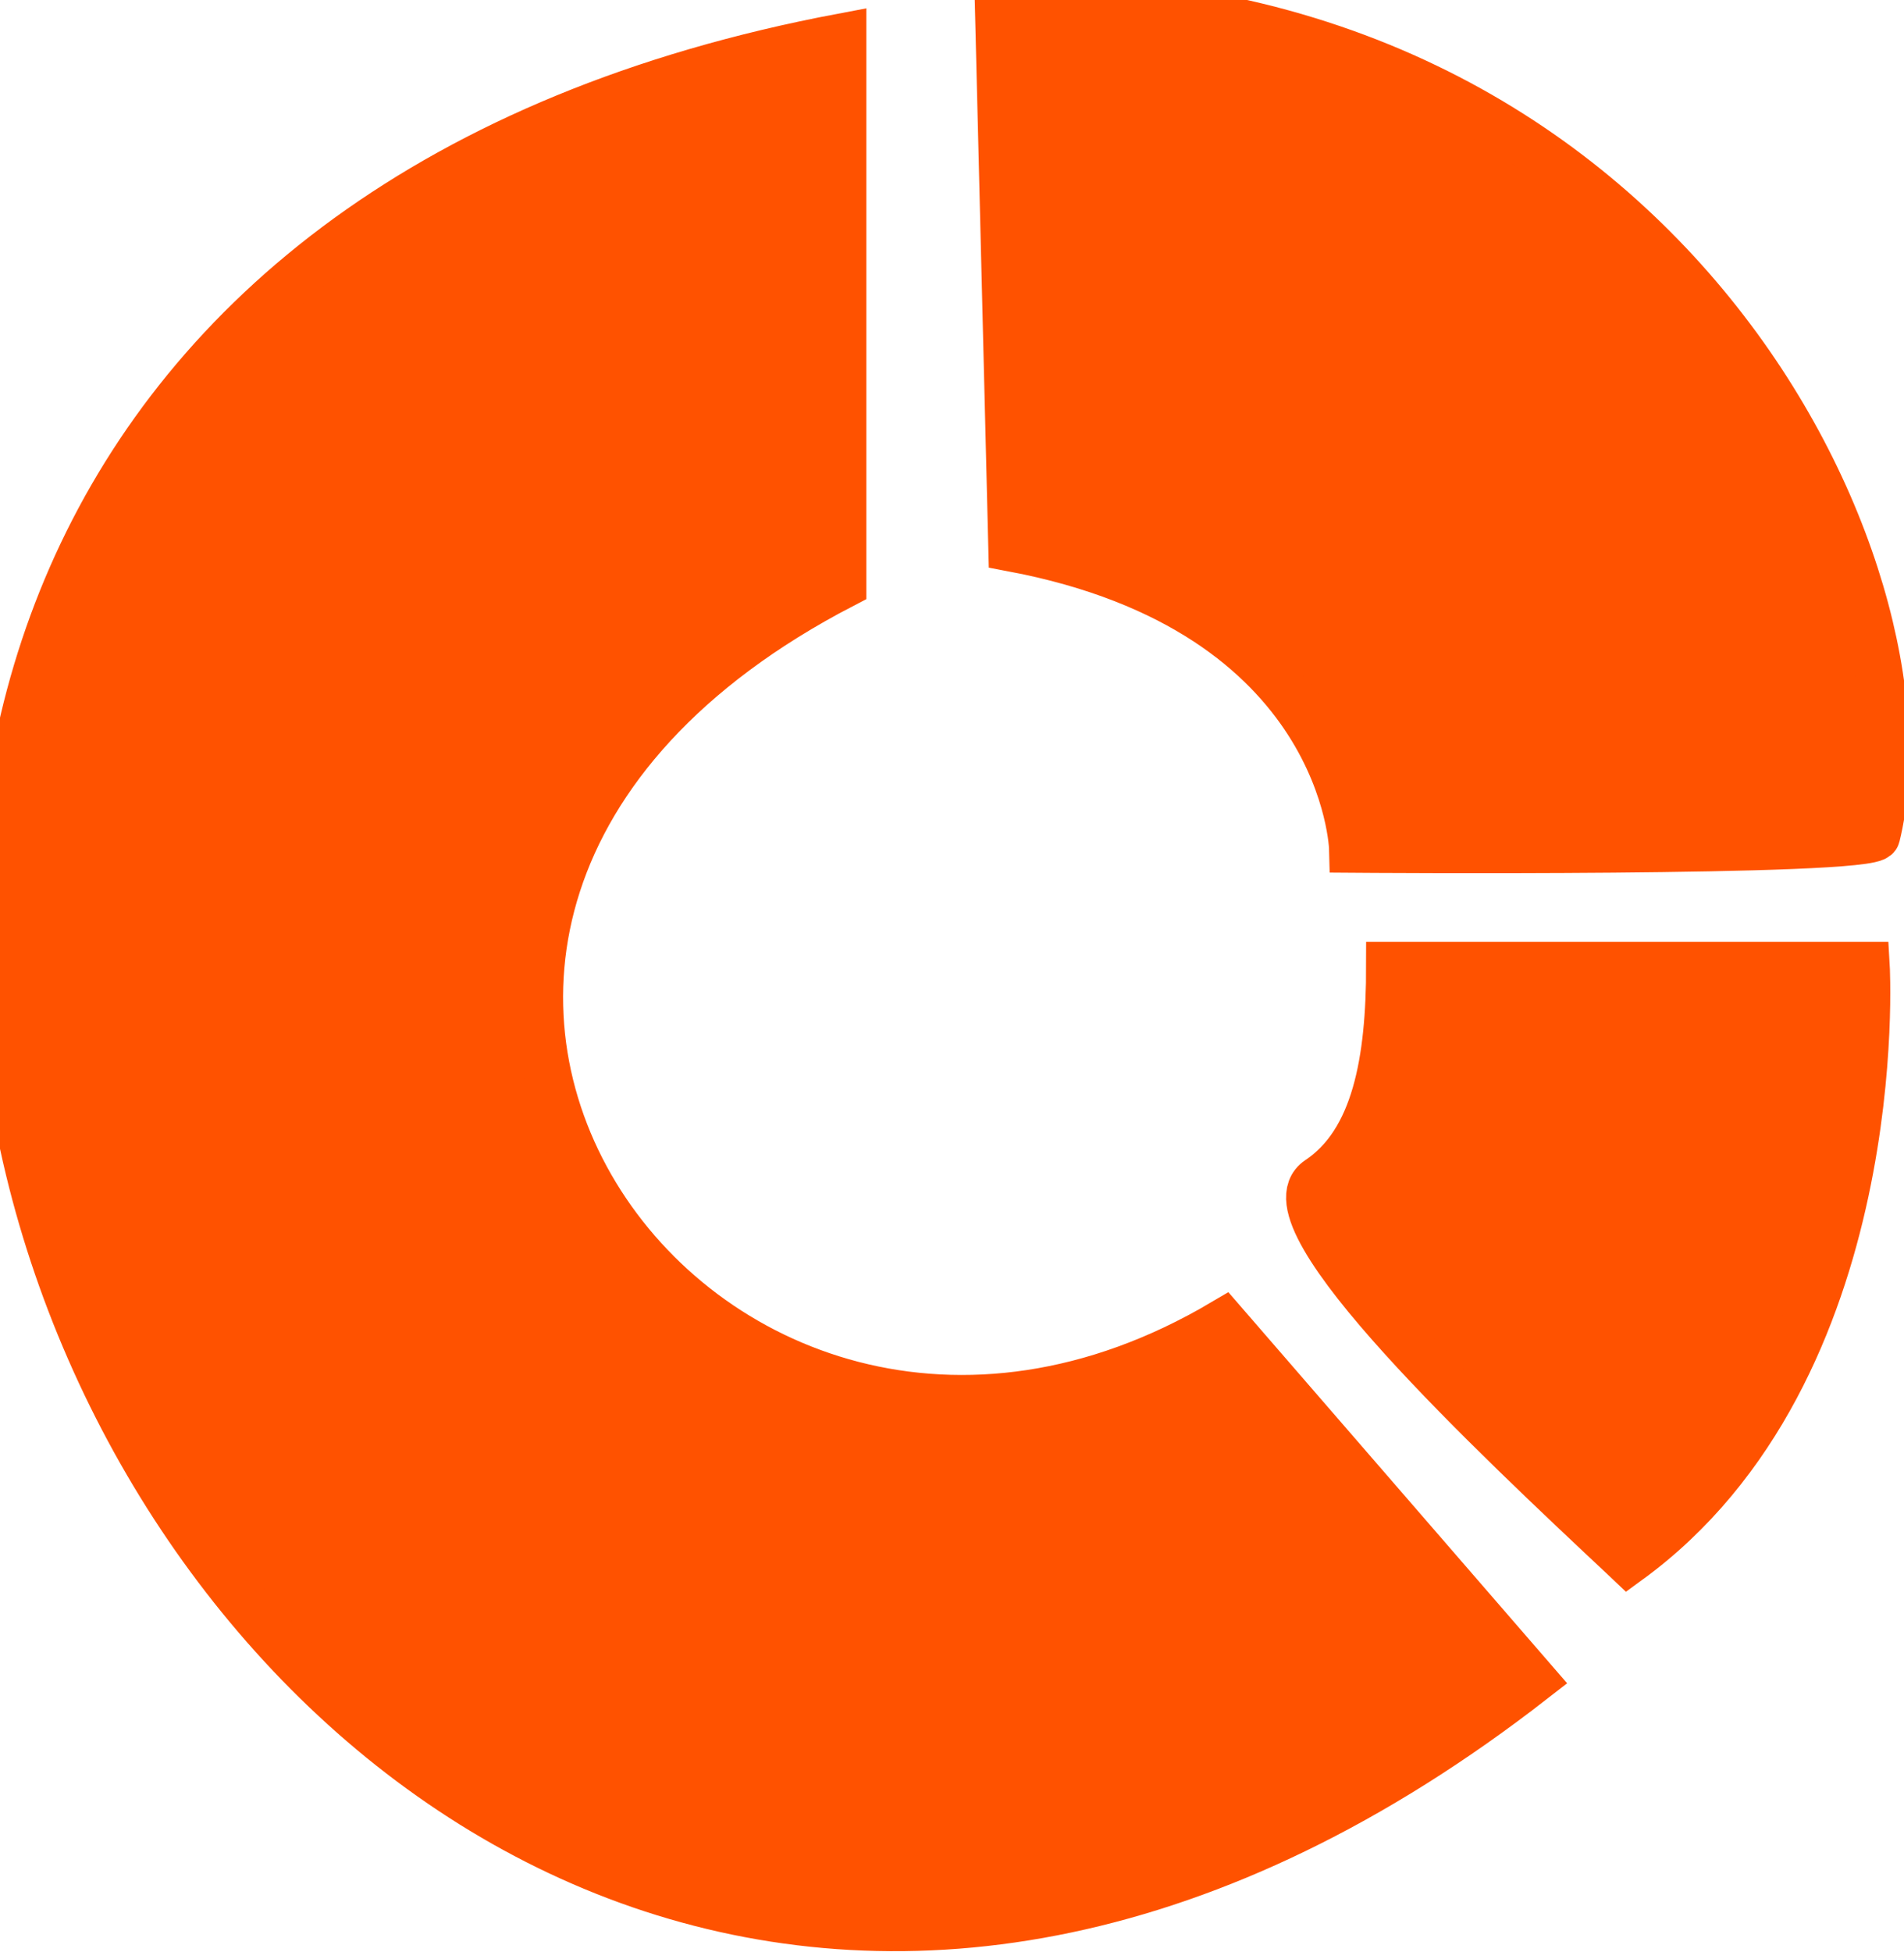
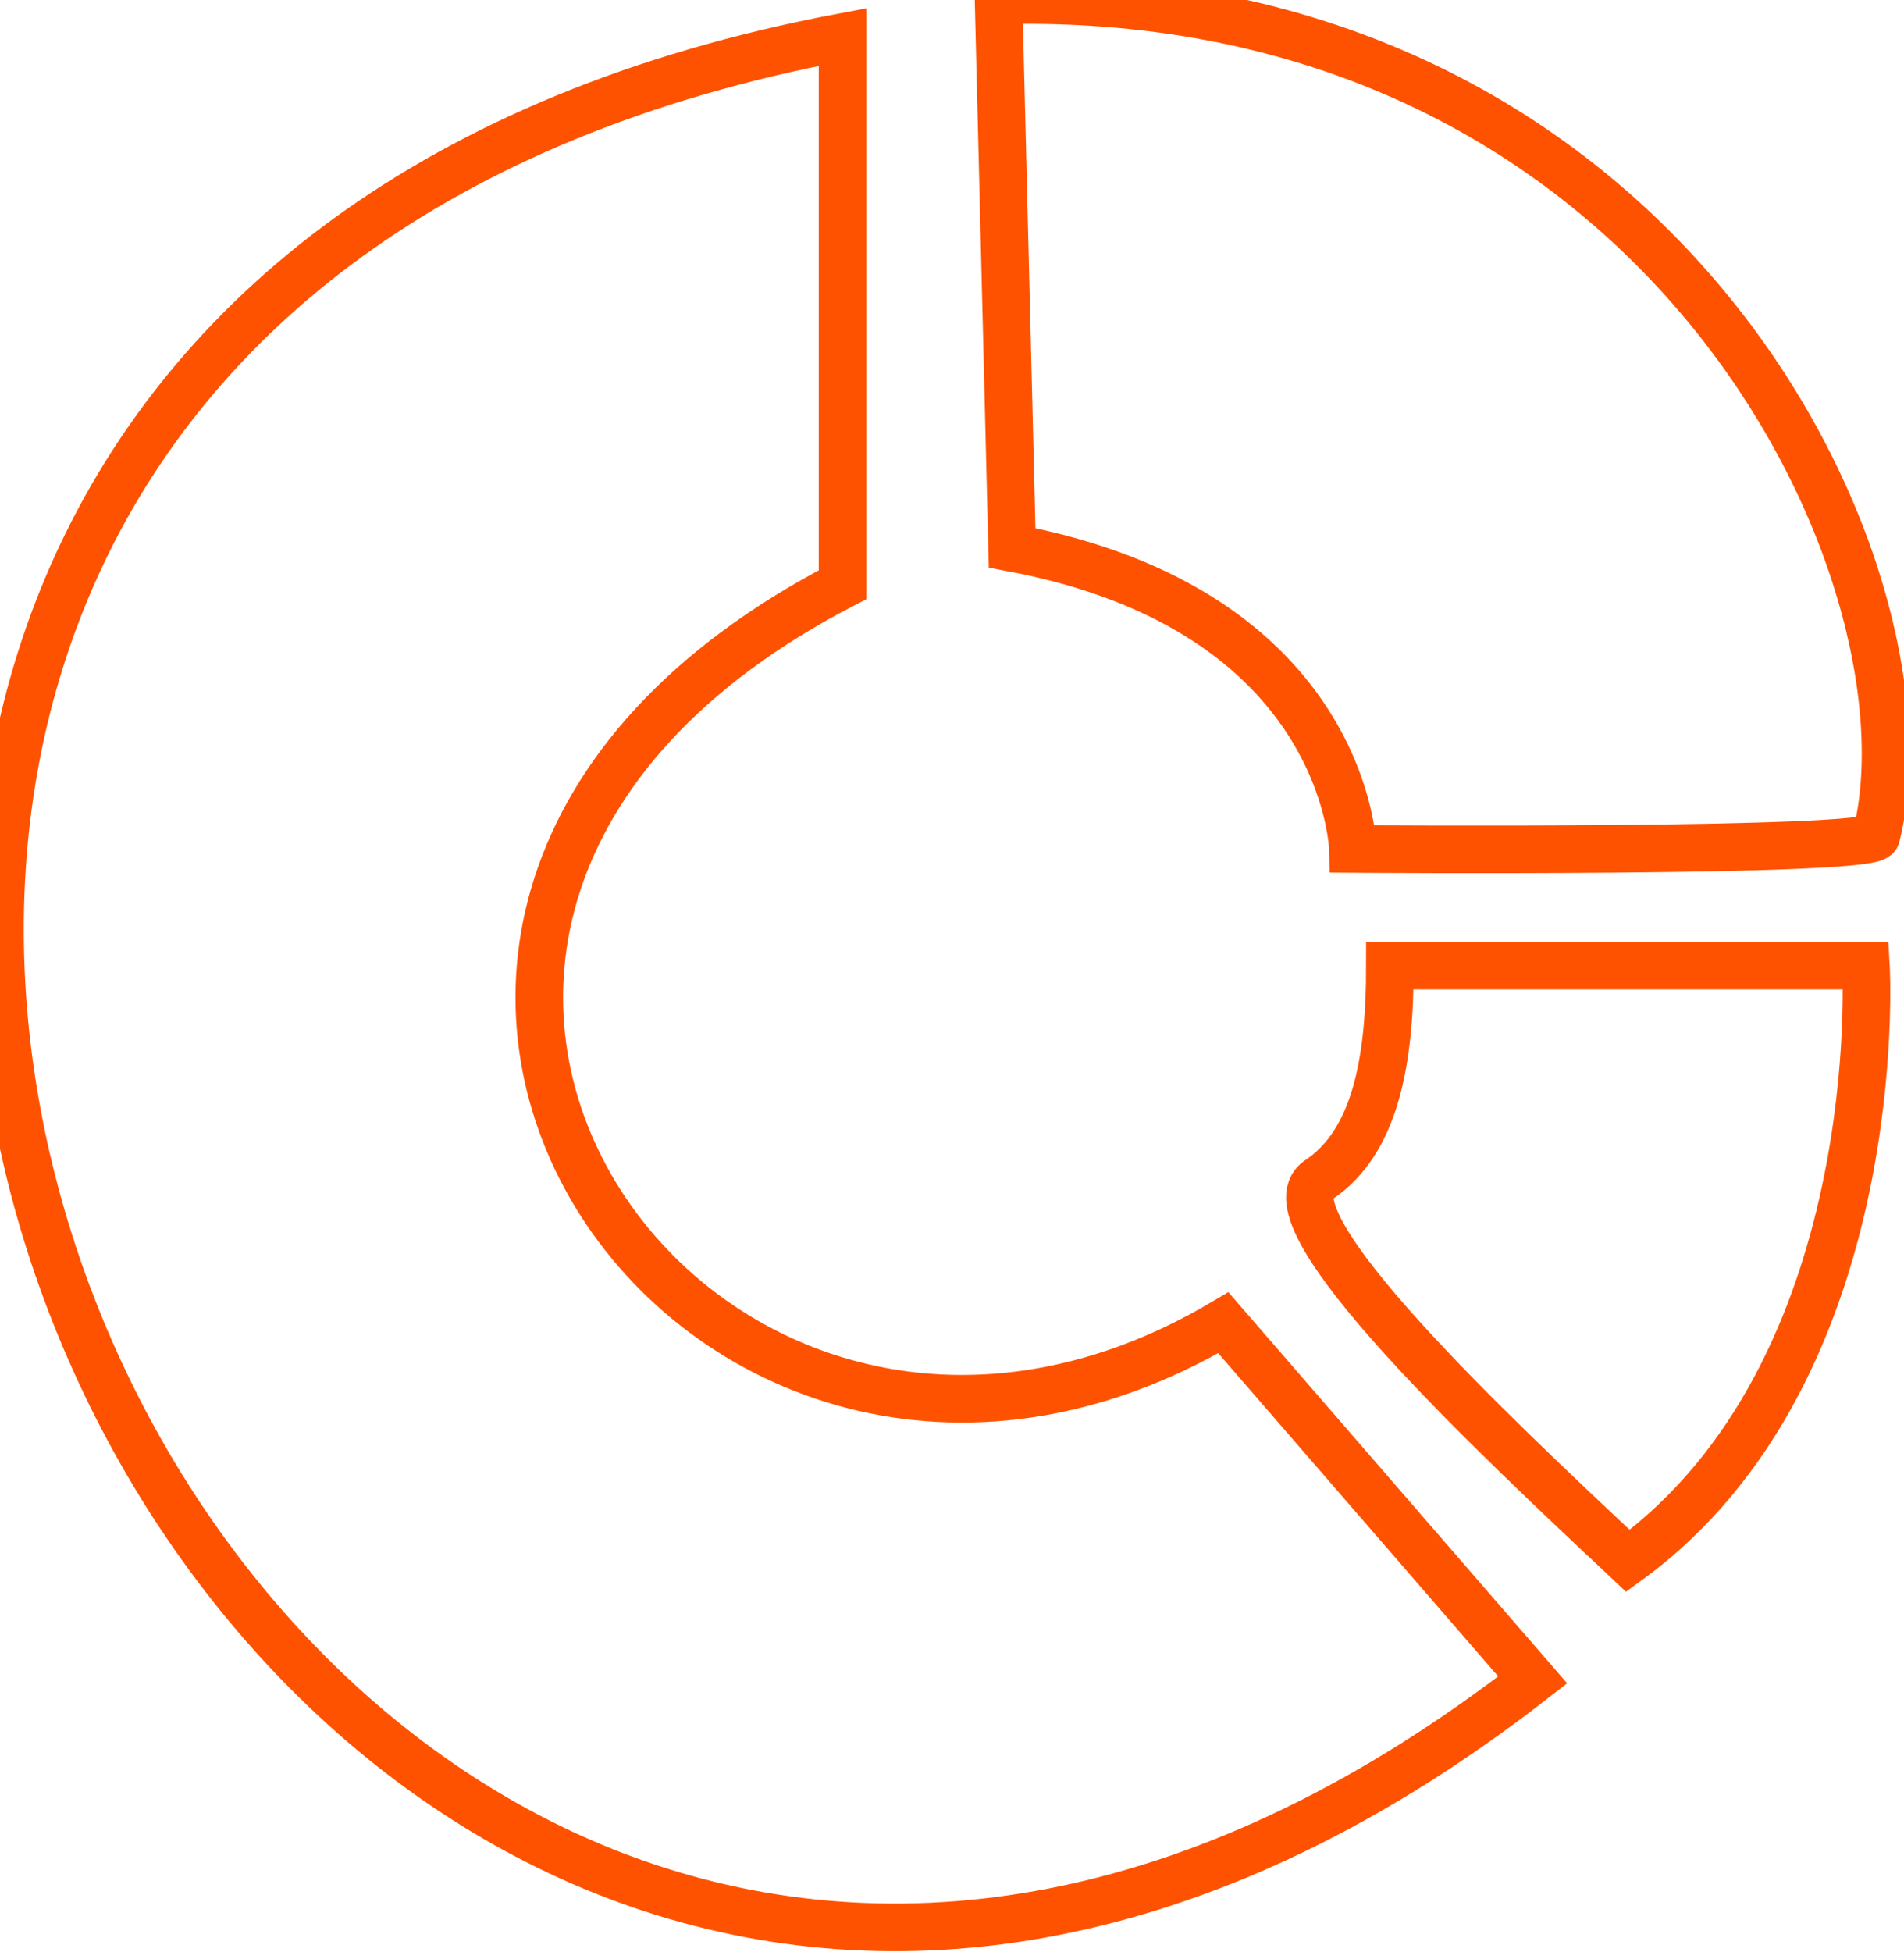
<svg xmlns="http://www.w3.org/2000/svg" width="40" height="41" viewBox="0 0 40 41" fill="none">
-   <path d="M20.978 0.007L21.263 11.504C28.298 12.83 28.422 17.828 28.422 17.828C28.422 17.828 39.331 17.912 39.419 17.556C40.782 12.02 34.974 -0.34 20.978 0.007ZM29.2 20.278C29.2 22.279 28.9 23.979 27.7 24.779C26.512 25.571 31.439 30.189 34.124 32.706L34.2 32.778C39.7 28.778 39.2 20.278 39.2 20.278H29.2ZM17.701 0.778V12.278C4.2 19.279 14.7 34.279 25.701 27.778L32.2 35.278C5.2 56.279 -16.8 7.278 17.701 0.778Z" fill="#FF5200" />
  <path d="M20.978 0.007L21.263 11.504C28.298 12.83 28.422 17.828 28.422 17.828C28.422 17.828 39.331 17.912 39.419 17.556C40.782 12.02 34.974 -0.34 20.978 0.007ZM29.2 20.278C29.2 22.279 28.9 23.979 27.7 24.779C26.512 25.571 31.439 30.189 34.124 32.706L34.2 32.778C39.7 28.778 39.2 20.278 39.2 20.278H29.2ZM17.701 0.778V12.278C4.2 19.279 14.7 34.279 25.701 27.778L32.2 35.278C5.2 56.279 -16.8 7.278 17.701 0.778Z" stroke="#FF5200" />
</svg>